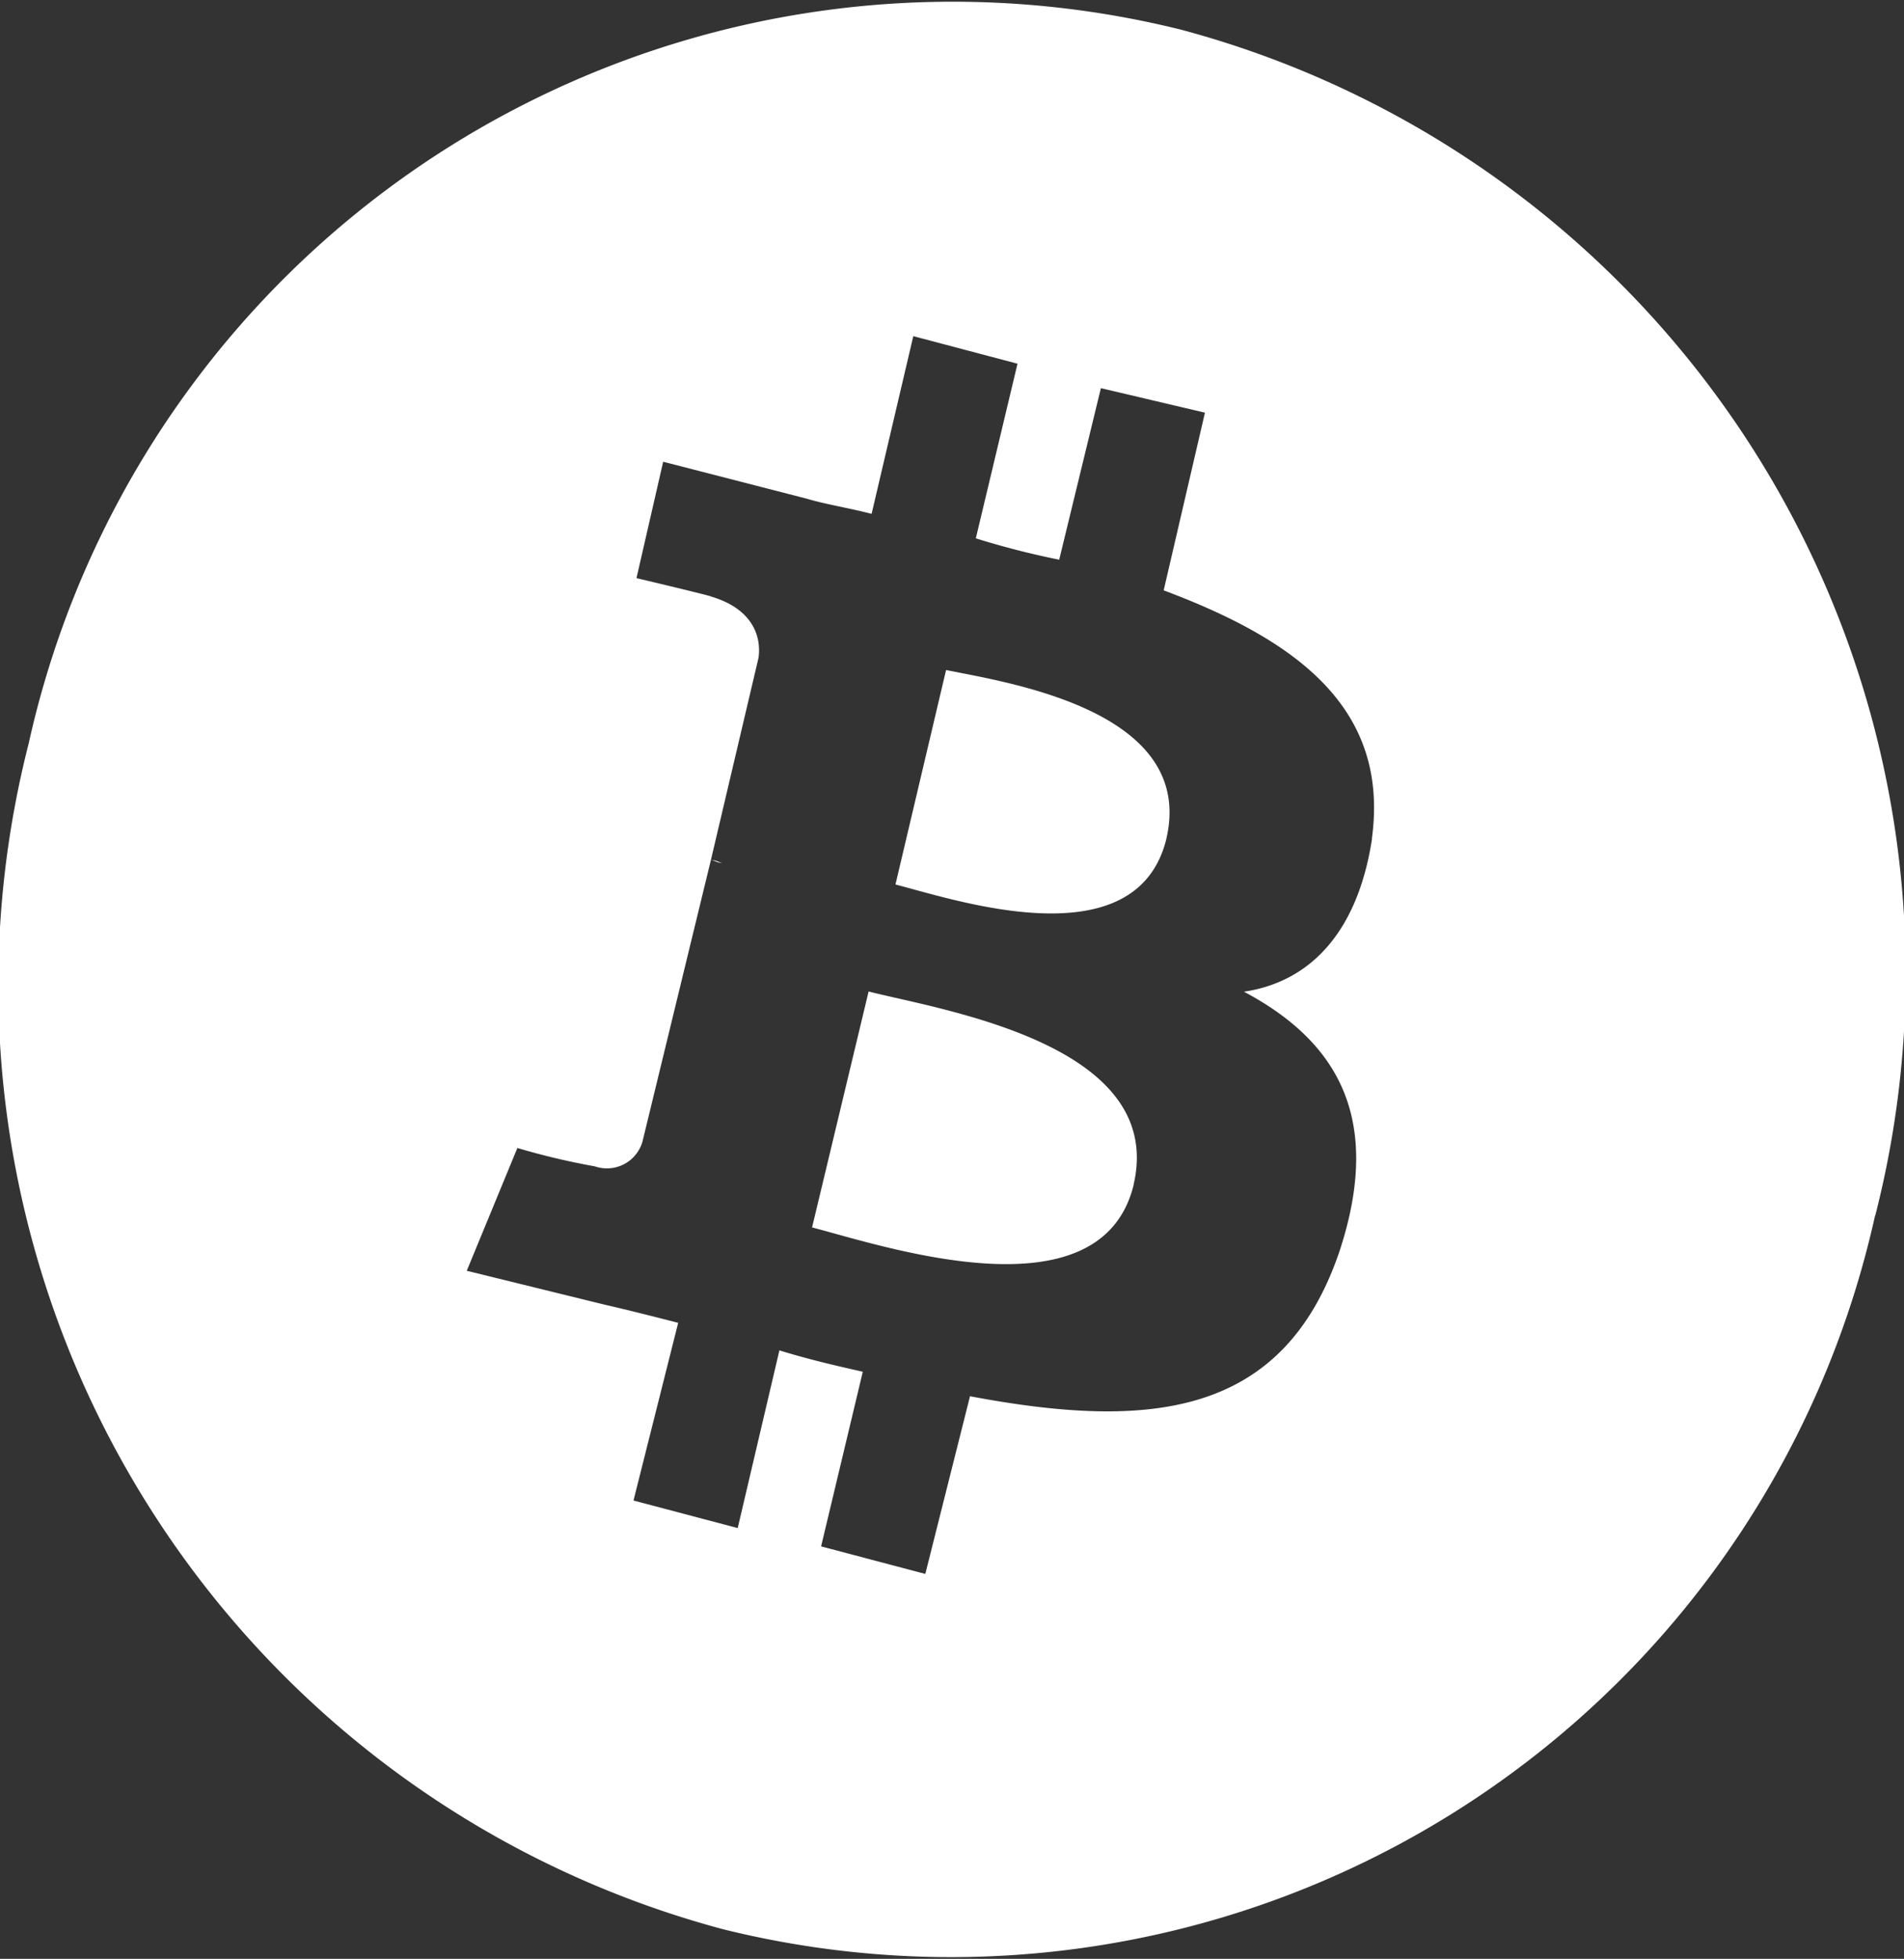
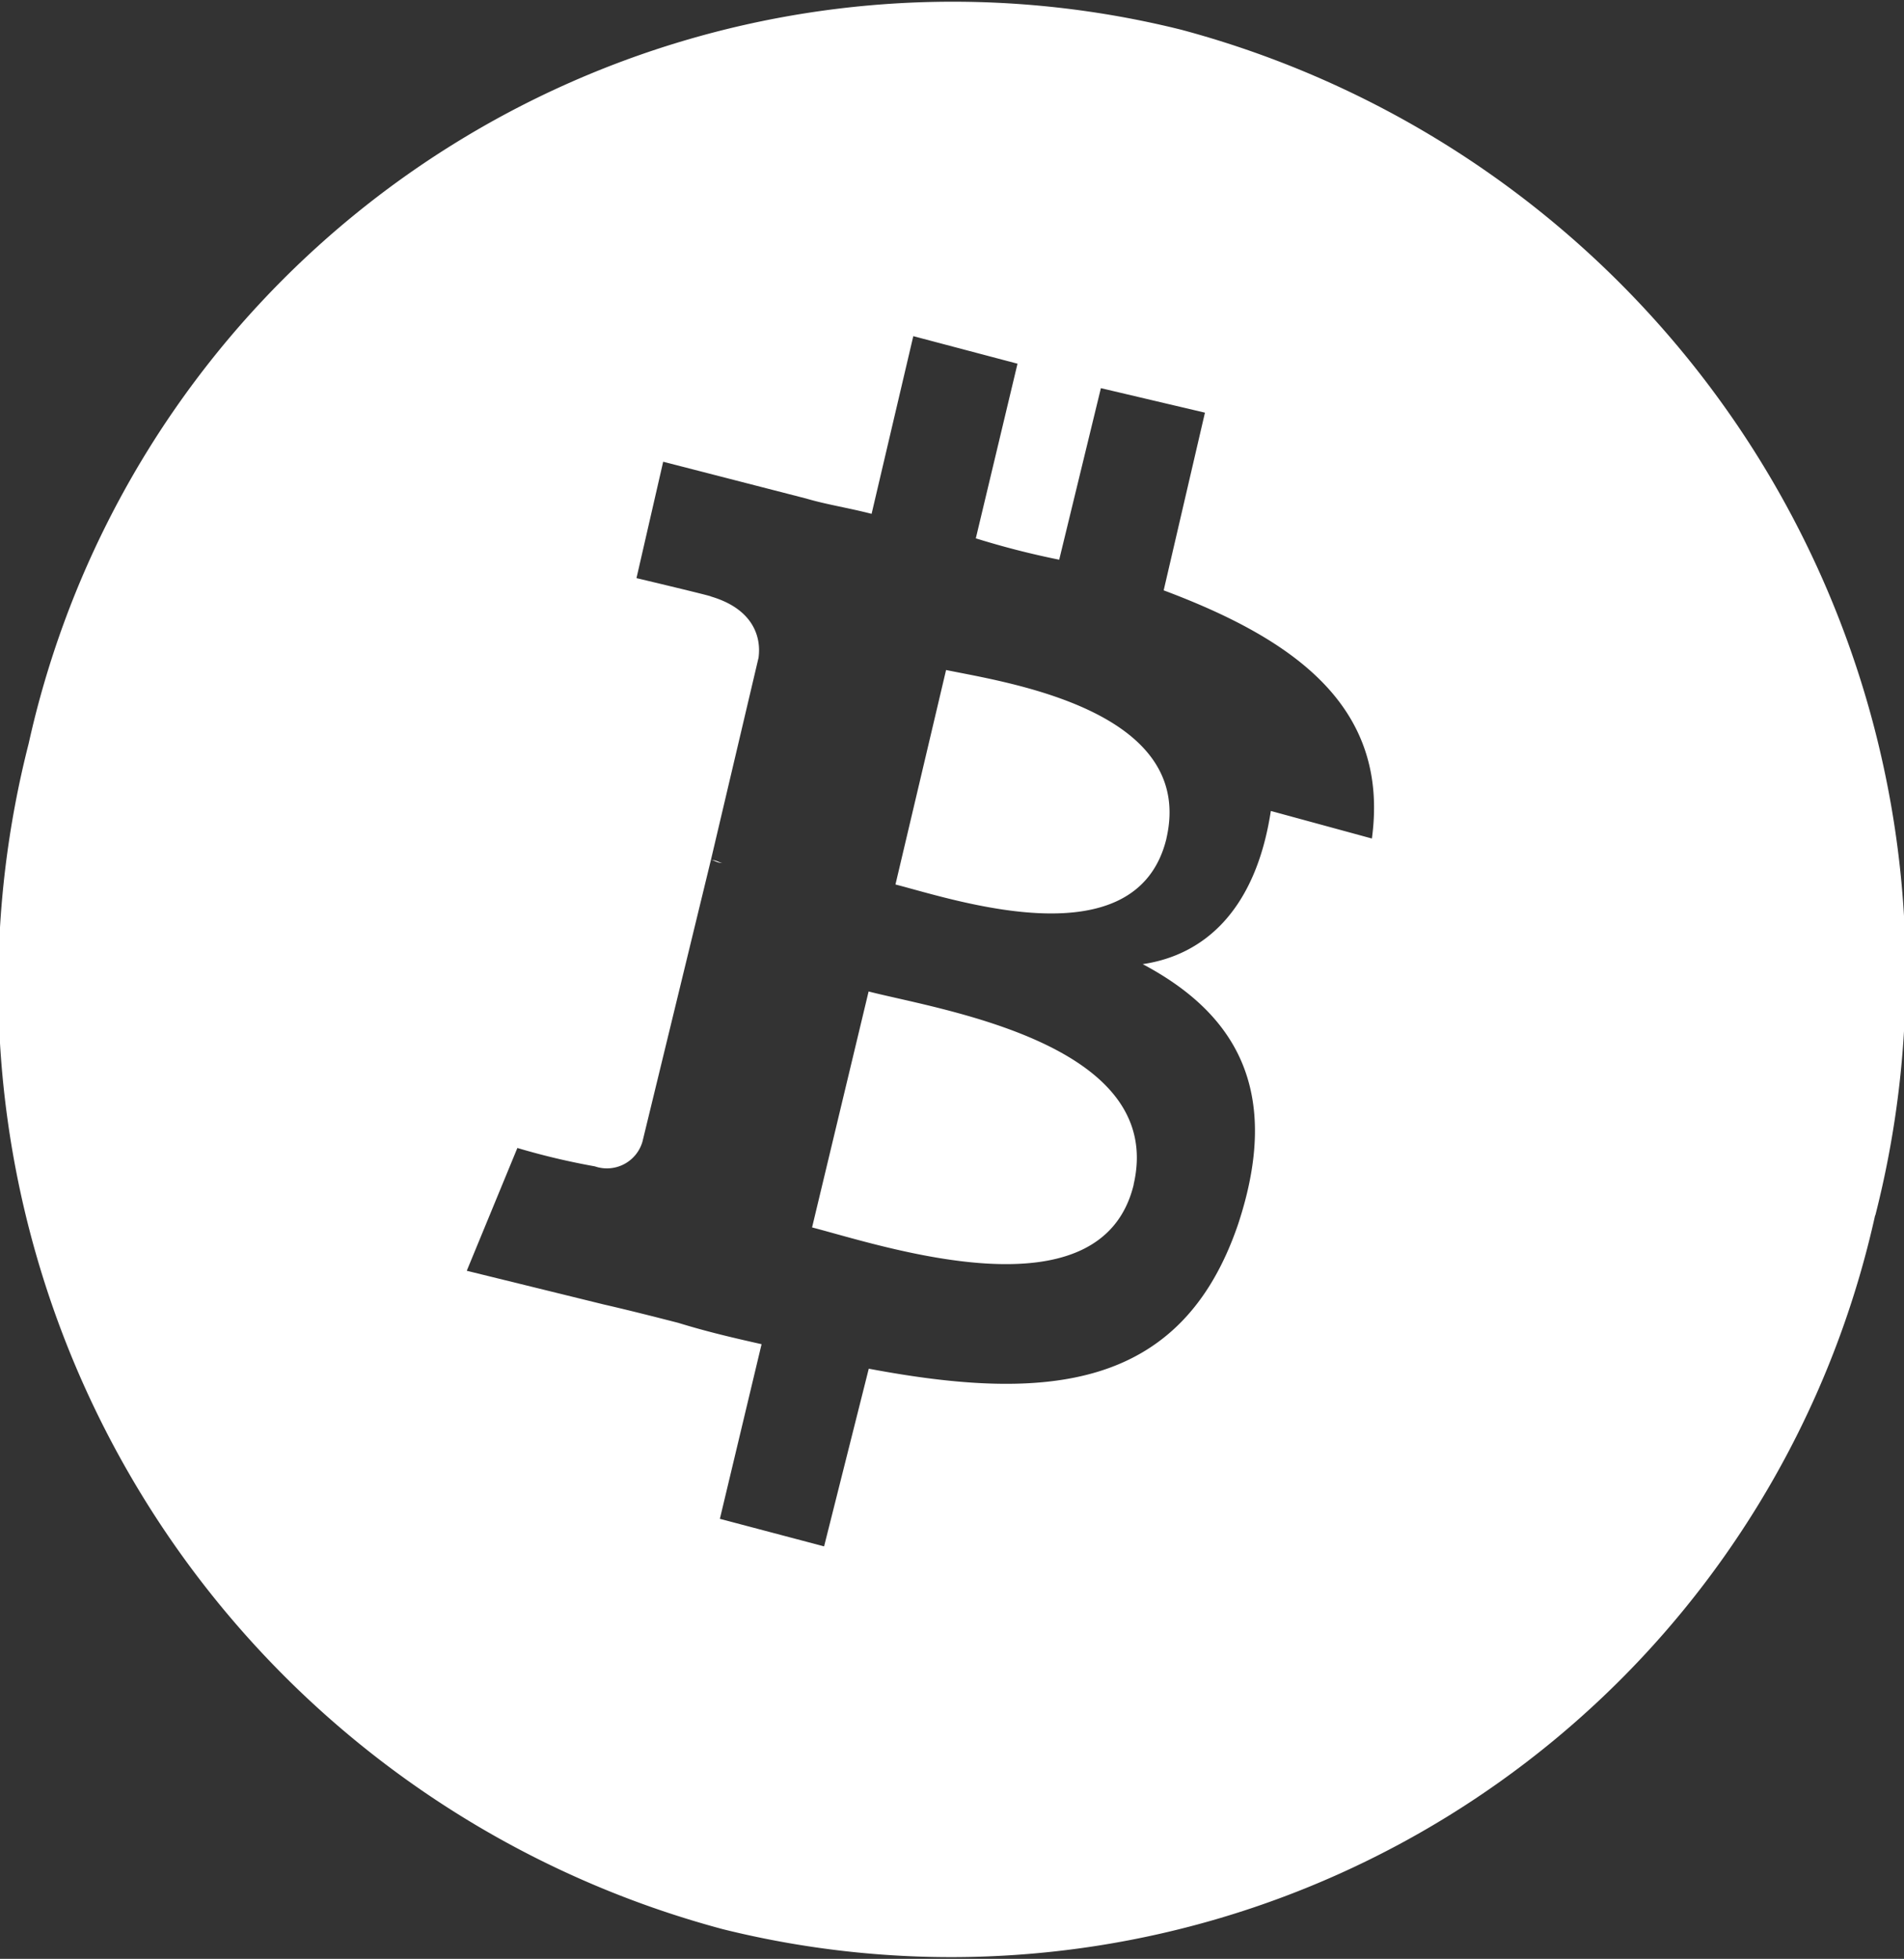
<svg xmlns="http://www.w3.org/2000/svg" width="35.664" height="36.688" viewBox="0 0 35.664 36.688">
  <rect x="0" y="0" width="35.664" height="36.688" fill="#333333" stroke="none" />
  <g transform="translate(0 0.001)">
-     <path d="M35.153,22.793A17.728,17.728,0,0,1,13.567,36.162a18.3,18.3,0,0,1-13-22.206A17.728,17.728,0,0,1,22.157.587a18.3,18.3,0,0,1,13,22.206Zm-9.426-7.058c.335-2.467-1.45-3.73-3.9-4.648L22.6,7.759,20.651,7.3l-.781,3.213a15.608,15.608,0,0,1-1.562-.4l.781-3.271-1.952-.516-.781,3.328c-.446-.115-.837-.172-1.227-.287h0l-2.677-.689-.5,2.18s1.45.344,1.394.344c.781.23.948.746.892,1.148l-.892,3.787c.056,0,.112.057.223.057-.056,0-.112-.057-.223-.057l-1.283,5.279a.693.693,0,0,1-.892.459,13.274,13.274,0,0,1-1.45-.344l-.948,2.3,2.566.631c.5.115.948.23,1.394.344l-.837,3.328,1.952.516.781-3.328c.558.172,1.06.287,1.562.4l-.781,3.271,1.952.516.837-3.328c3.347.631,5.857.4,6.916-2.7.837-2.525-.056-3.959-1.785-4.877,1.171-.172,2.12-1.033,2.4-2.869Zm-4.462,6.484c-.614,2.525-4.685,1.148-6.024.8L16.3,18.6c1.339.344,5.578.975,4.964,3.615Zm.614-6.484c-.558,2.3-3.96,1.148-5.076.861l.948-4.017C18.866,12.809,22.436,13.325,21.878,15.735Z" transform="translate(-0.03 -0.031)" fill="#fff" />
+     <path d="M35.153,22.793A17.728,17.728,0,0,1,13.567,36.162a18.3,18.3,0,0,1-13-22.206A17.728,17.728,0,0,1,22.157.587a18.3,18.3,0,0,1,13,22.206Zm-9.426-7.058c.335-2.467-1.45-3.73-3.9-4.648L22.6,7.759,20.651,7.3l-.781,3.213a15.608,15.608,0,0,1-1.562-.4l.781-3.271-1.952-.516-.781,3.328c-.446-.115-.837-.172-1.227-.287h0l-2.677-.689-.5,2.18s1.45.344,1.394.344c.781.23.948.746.892,1.148l-.892,3.787c.056,0,.112.057.223.057-.056,0-.112-.057-.223-.057l-1.283,5.279a.693.693,0,0,1-.892.459,13.274,13.274,0,0,1-1.45-.344l-.948,2.3,2.566.631c.5.115.948.23,1.394.344c.558.172,1.06.287,1.562.4l-.781,3.271,1.952.516.837-3.328c3.347.631,5.857.4,6.916-2.7.837-2.525-.056-3.959-1.785-4.877,1.171-.172,2.12-1.033,2.4-2.869Zm-4.462,6.484c-.614,2.525-4.685,1.148-6.024.8L16.3,18.6c1.339.344,5.578.975,4.964,3.615Zm.614-6.484c-.558,2.3-3.96,1.148-5.076.861l.948-4.017C18.866,12.809,22.436,13.325,21.878,15.735Z" transform="translate(-0.03 -0.031)" fill="#fff" />
  </g>
</svg>